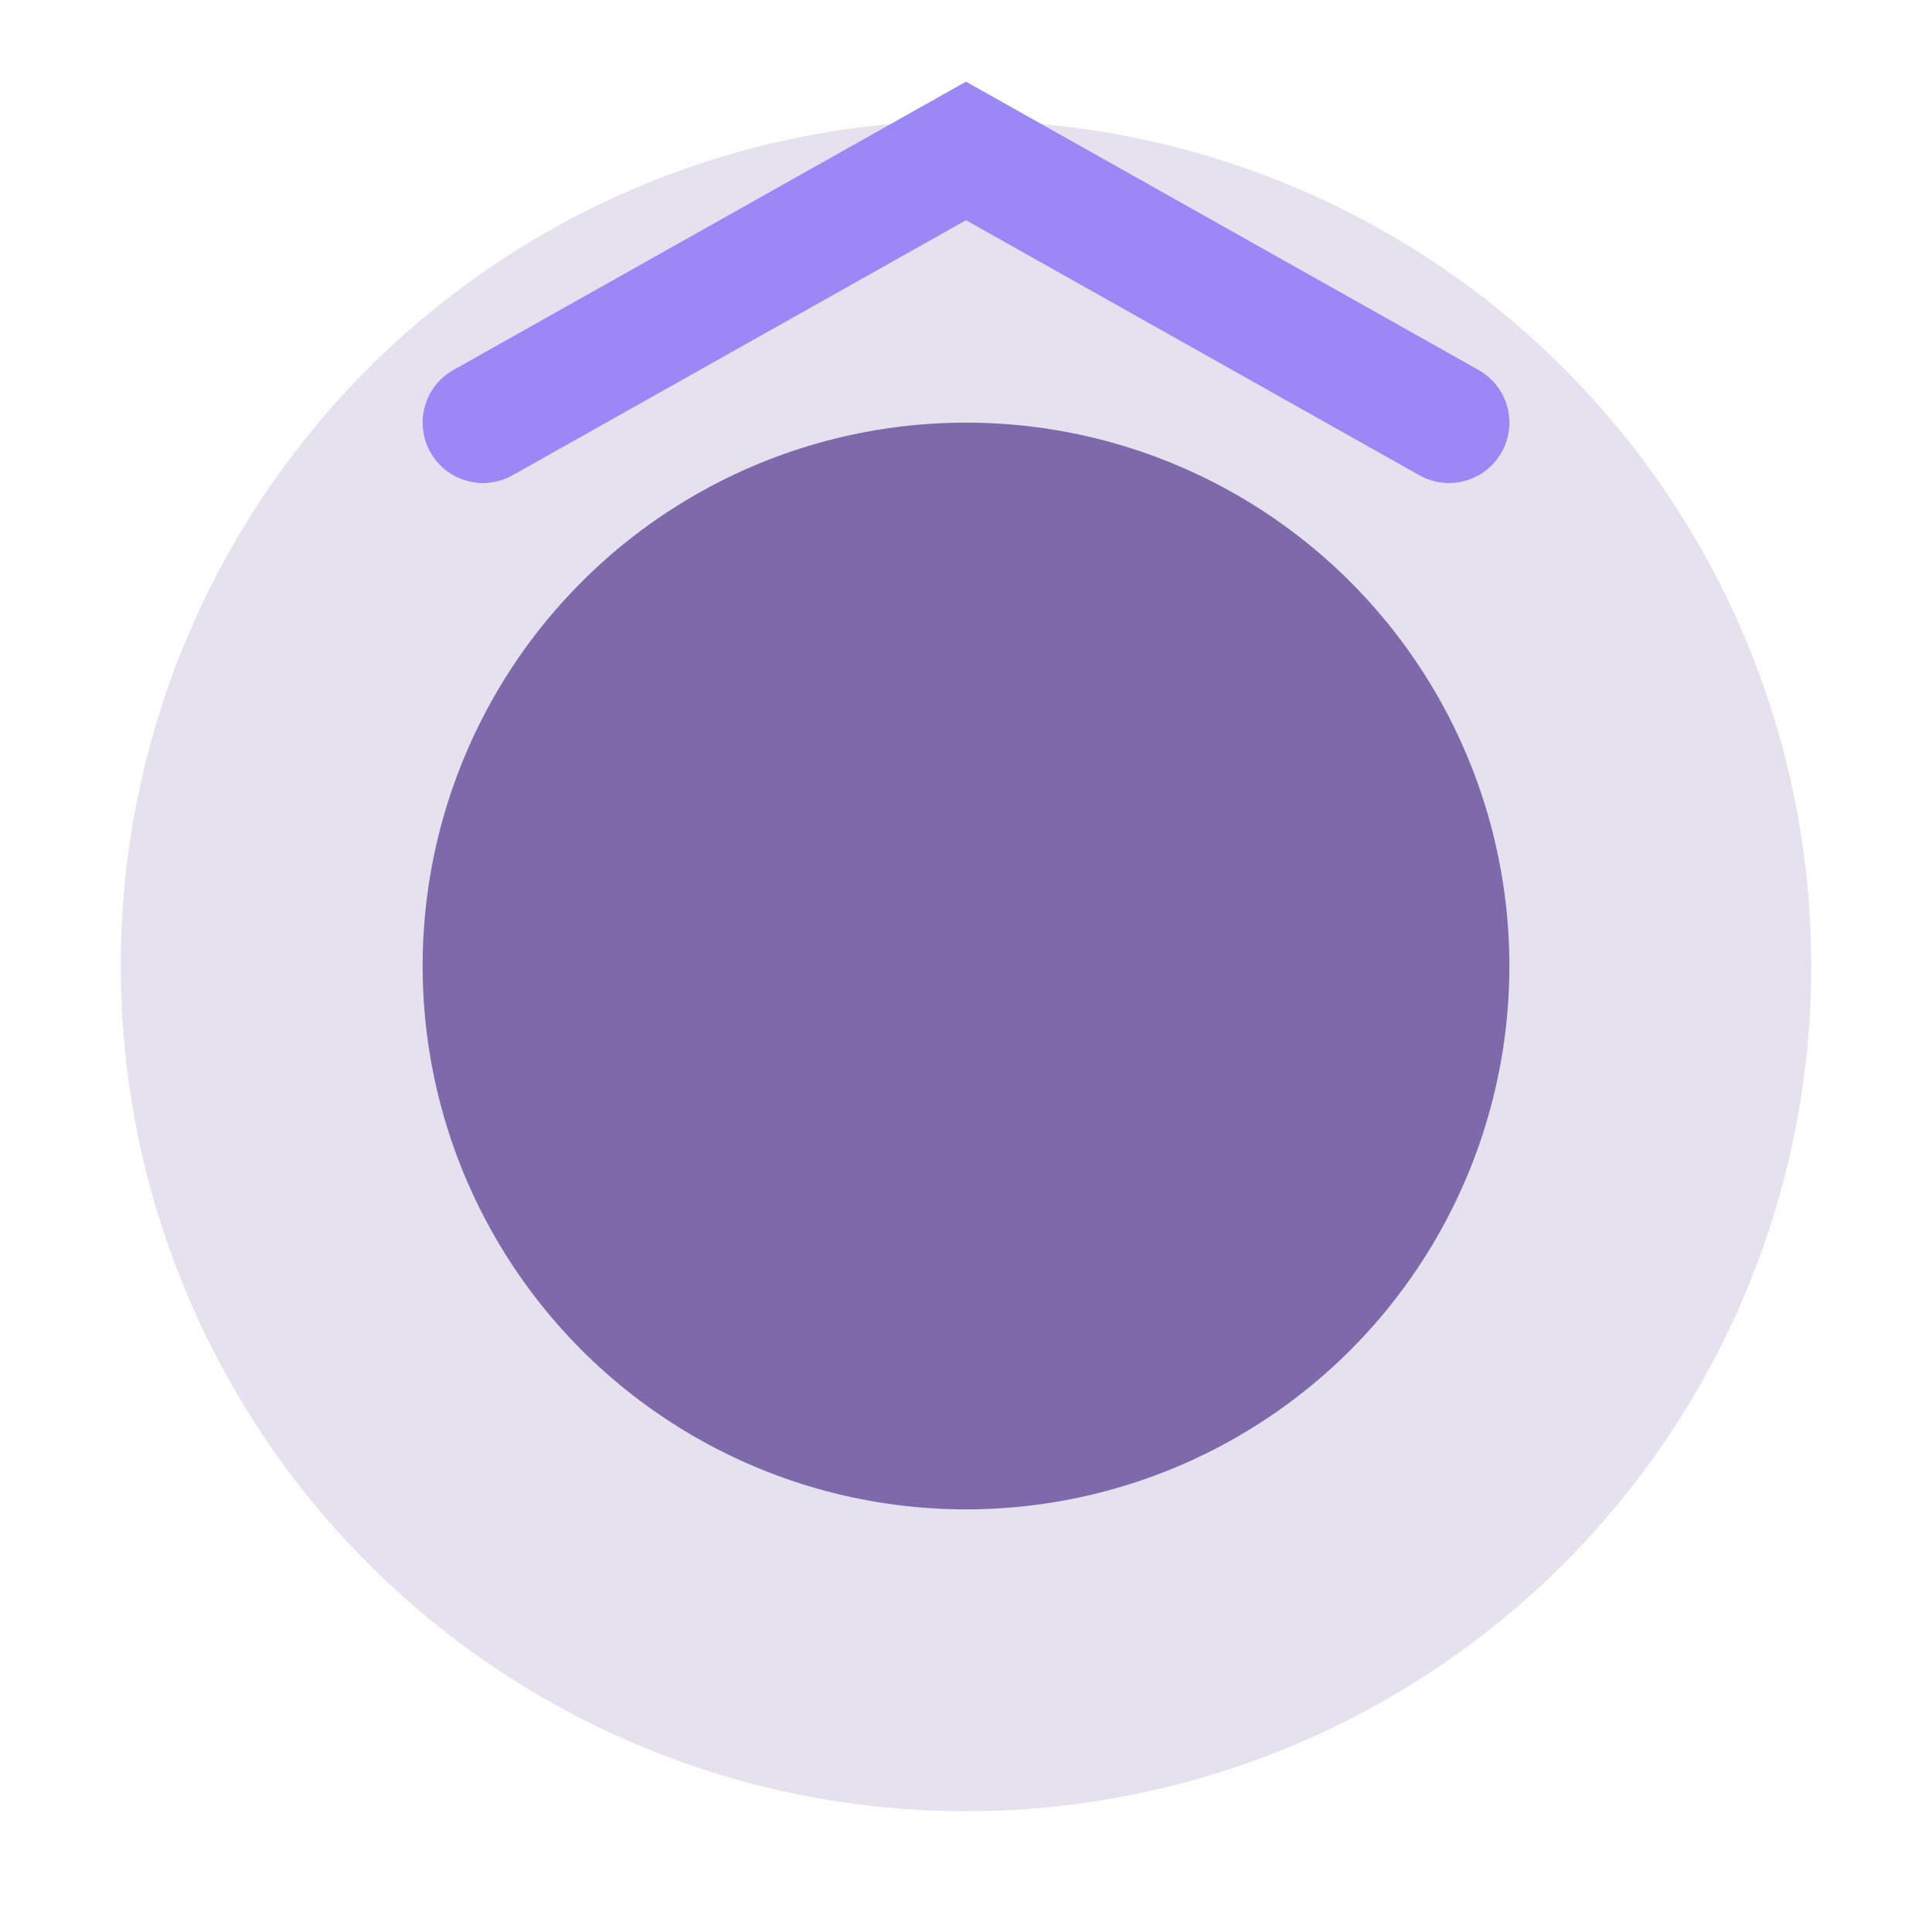
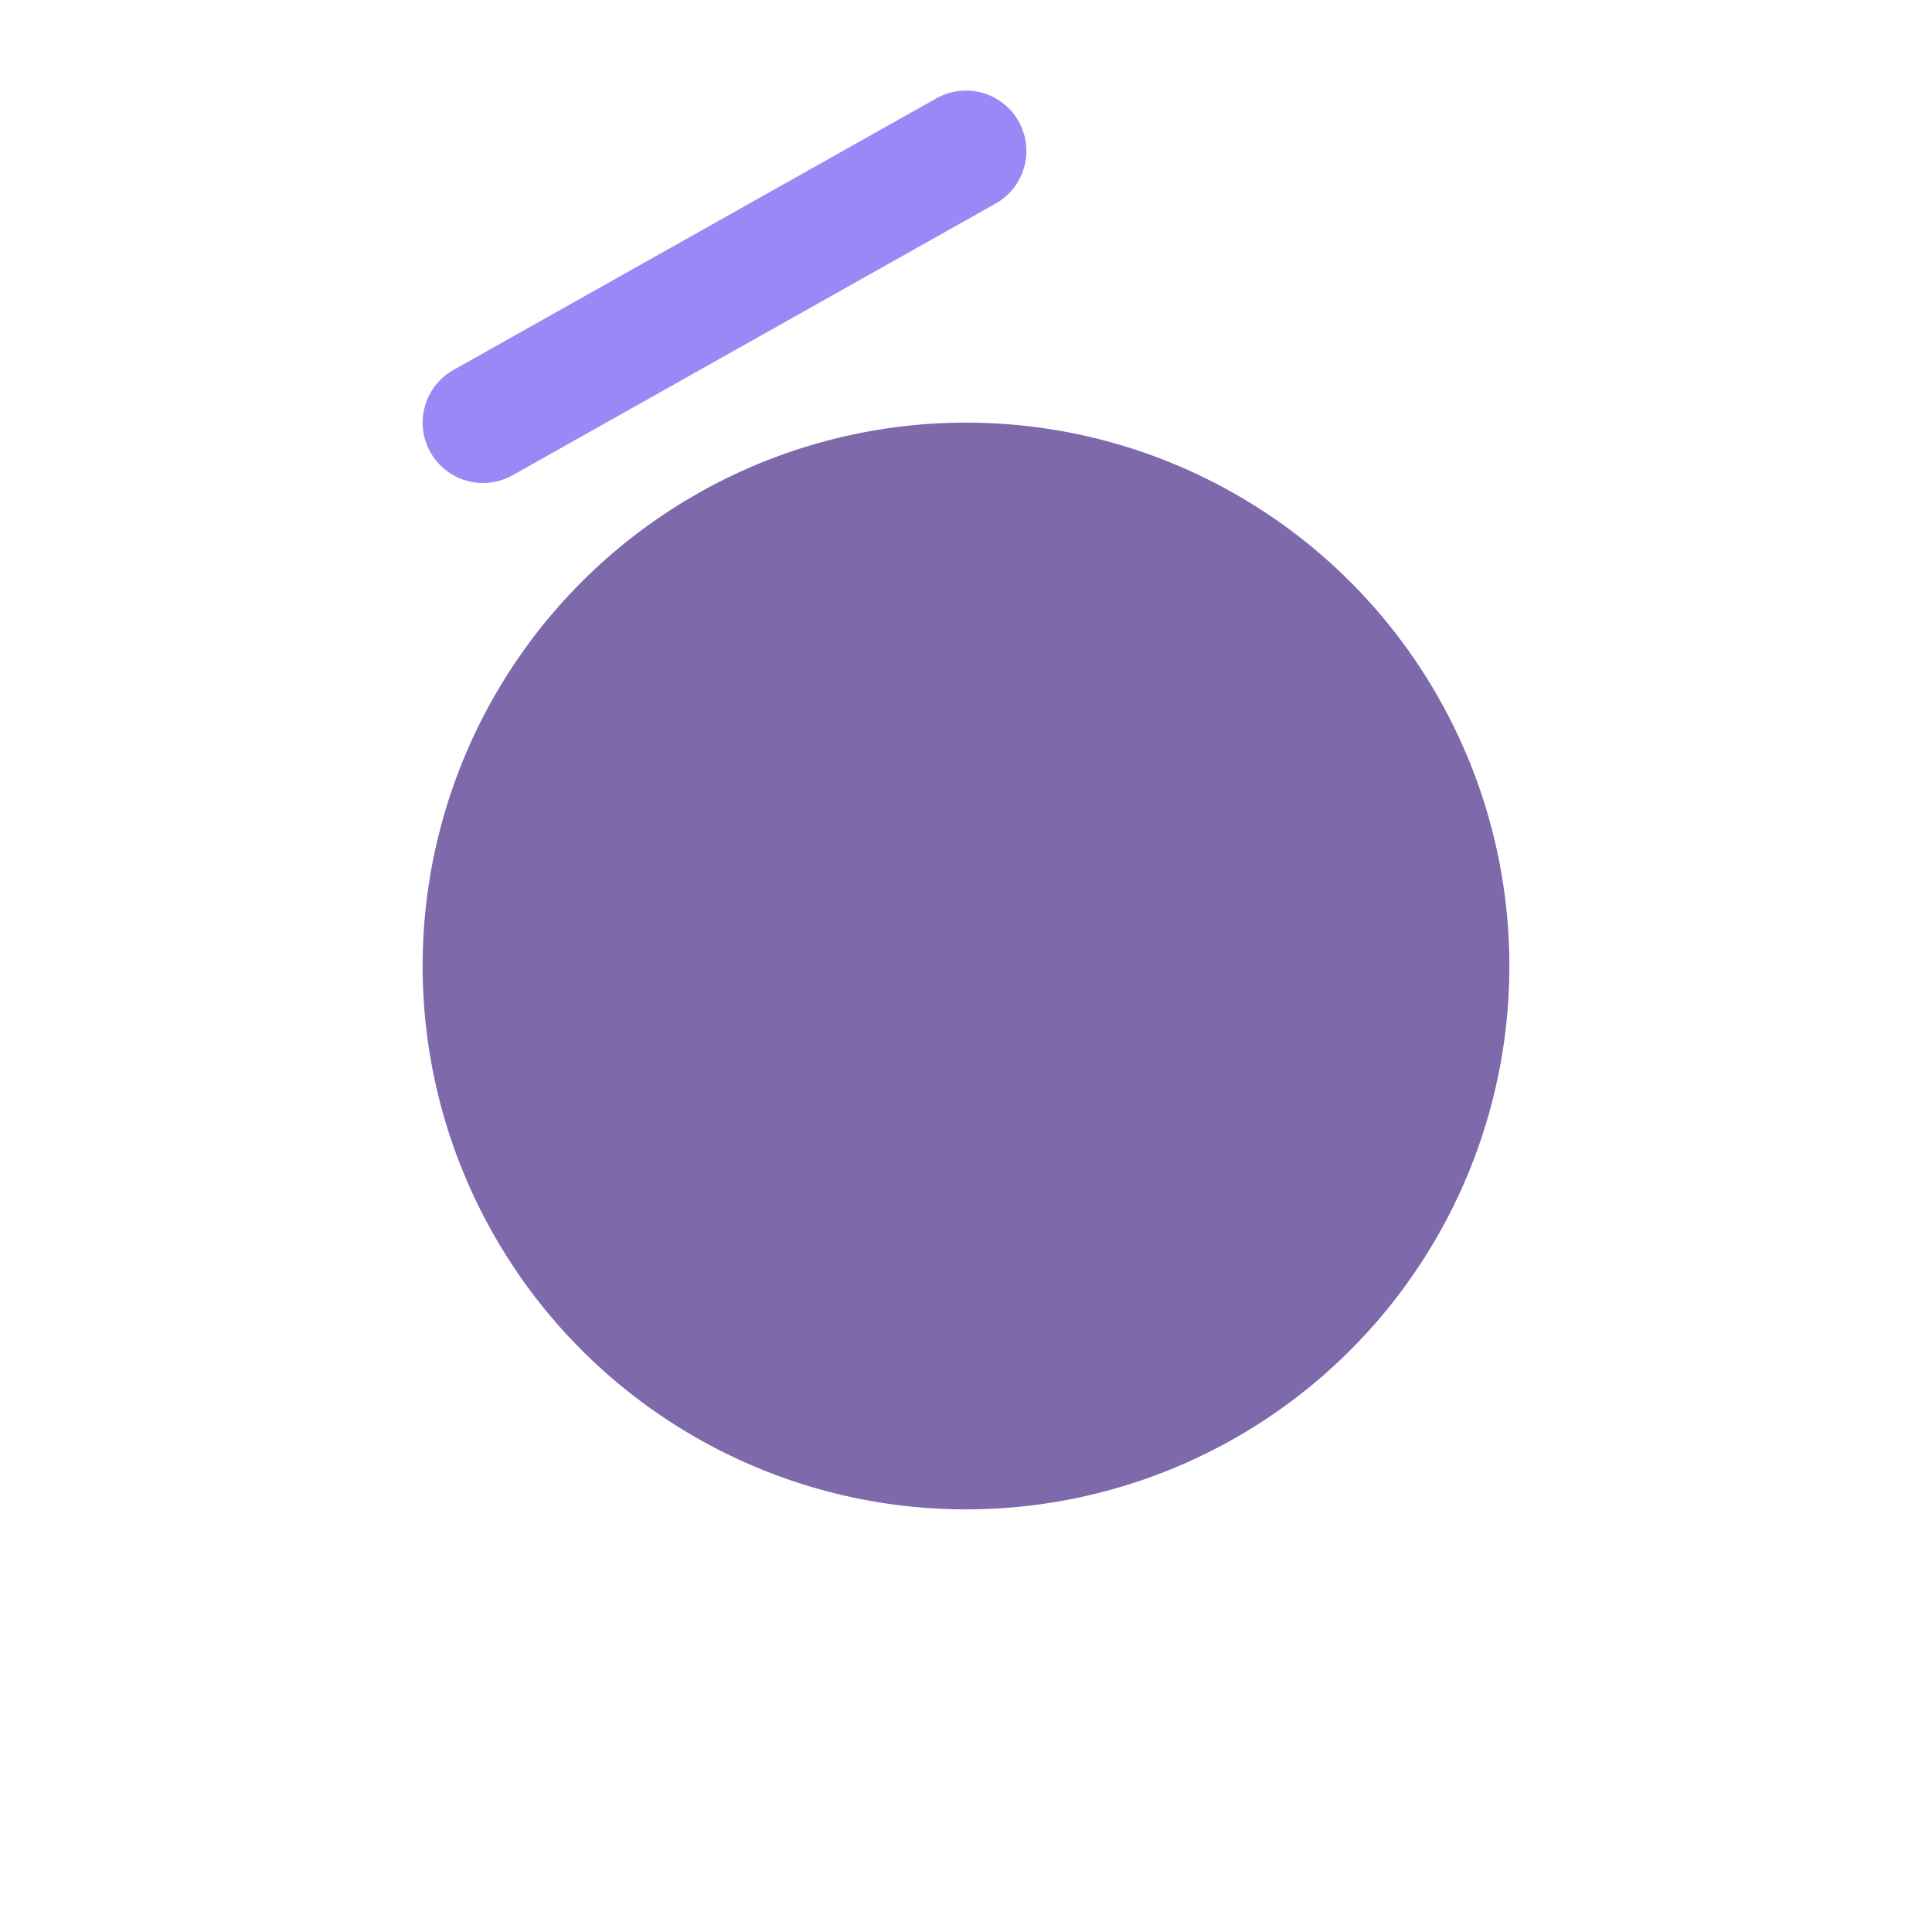
<svg xmlns="http://www.w3.org/2000/svg" width="32" height="32" viewBox="0 0 32 32" fill="none">
-   <circle cx="16" cy="16" r="14" fill="#7E69AB" fill-opacity="0.2" />
  <circle cx="16" cy="16" r="9" fill="#7E69AB" />
-   <path d="M8 7L16 2.5L24 7" stroke="#9b87f5" stroke-width="2" stroke-linecap="round" />
+   <path d="M8 7L16 2.5" stroke="#9b87f5" stroke-width="2" stroke-linecap="round" />
</svg>